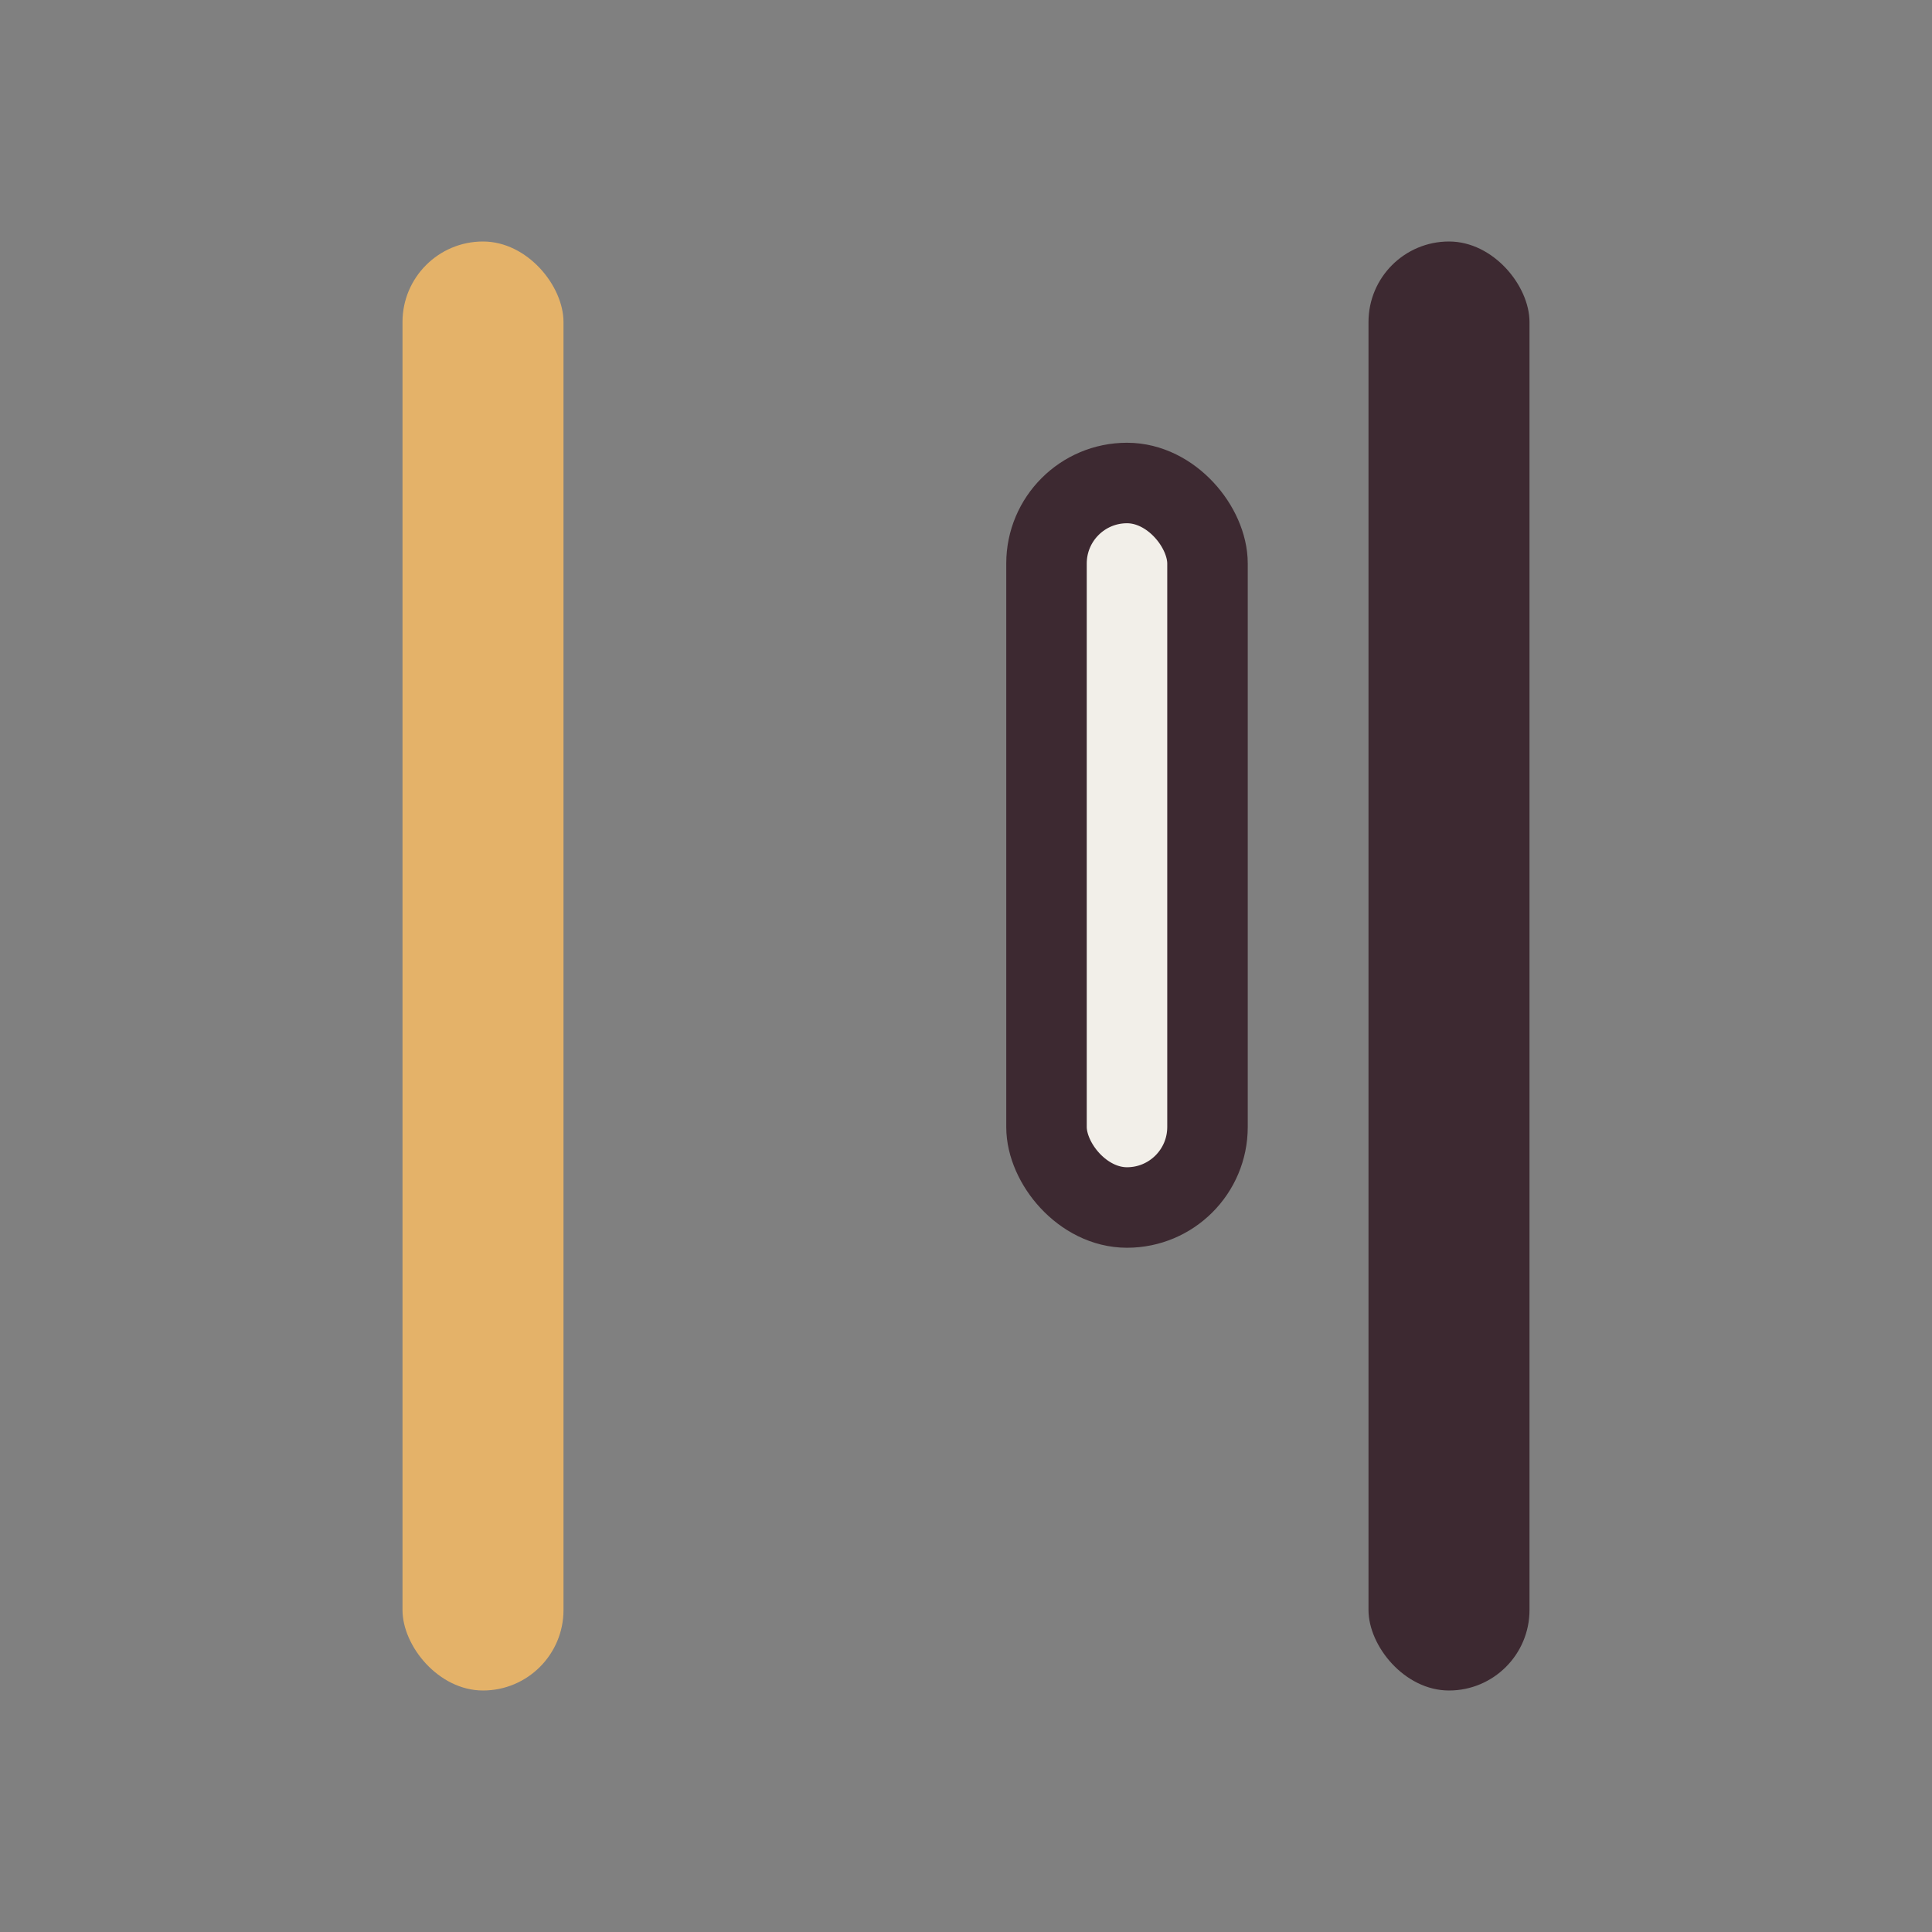
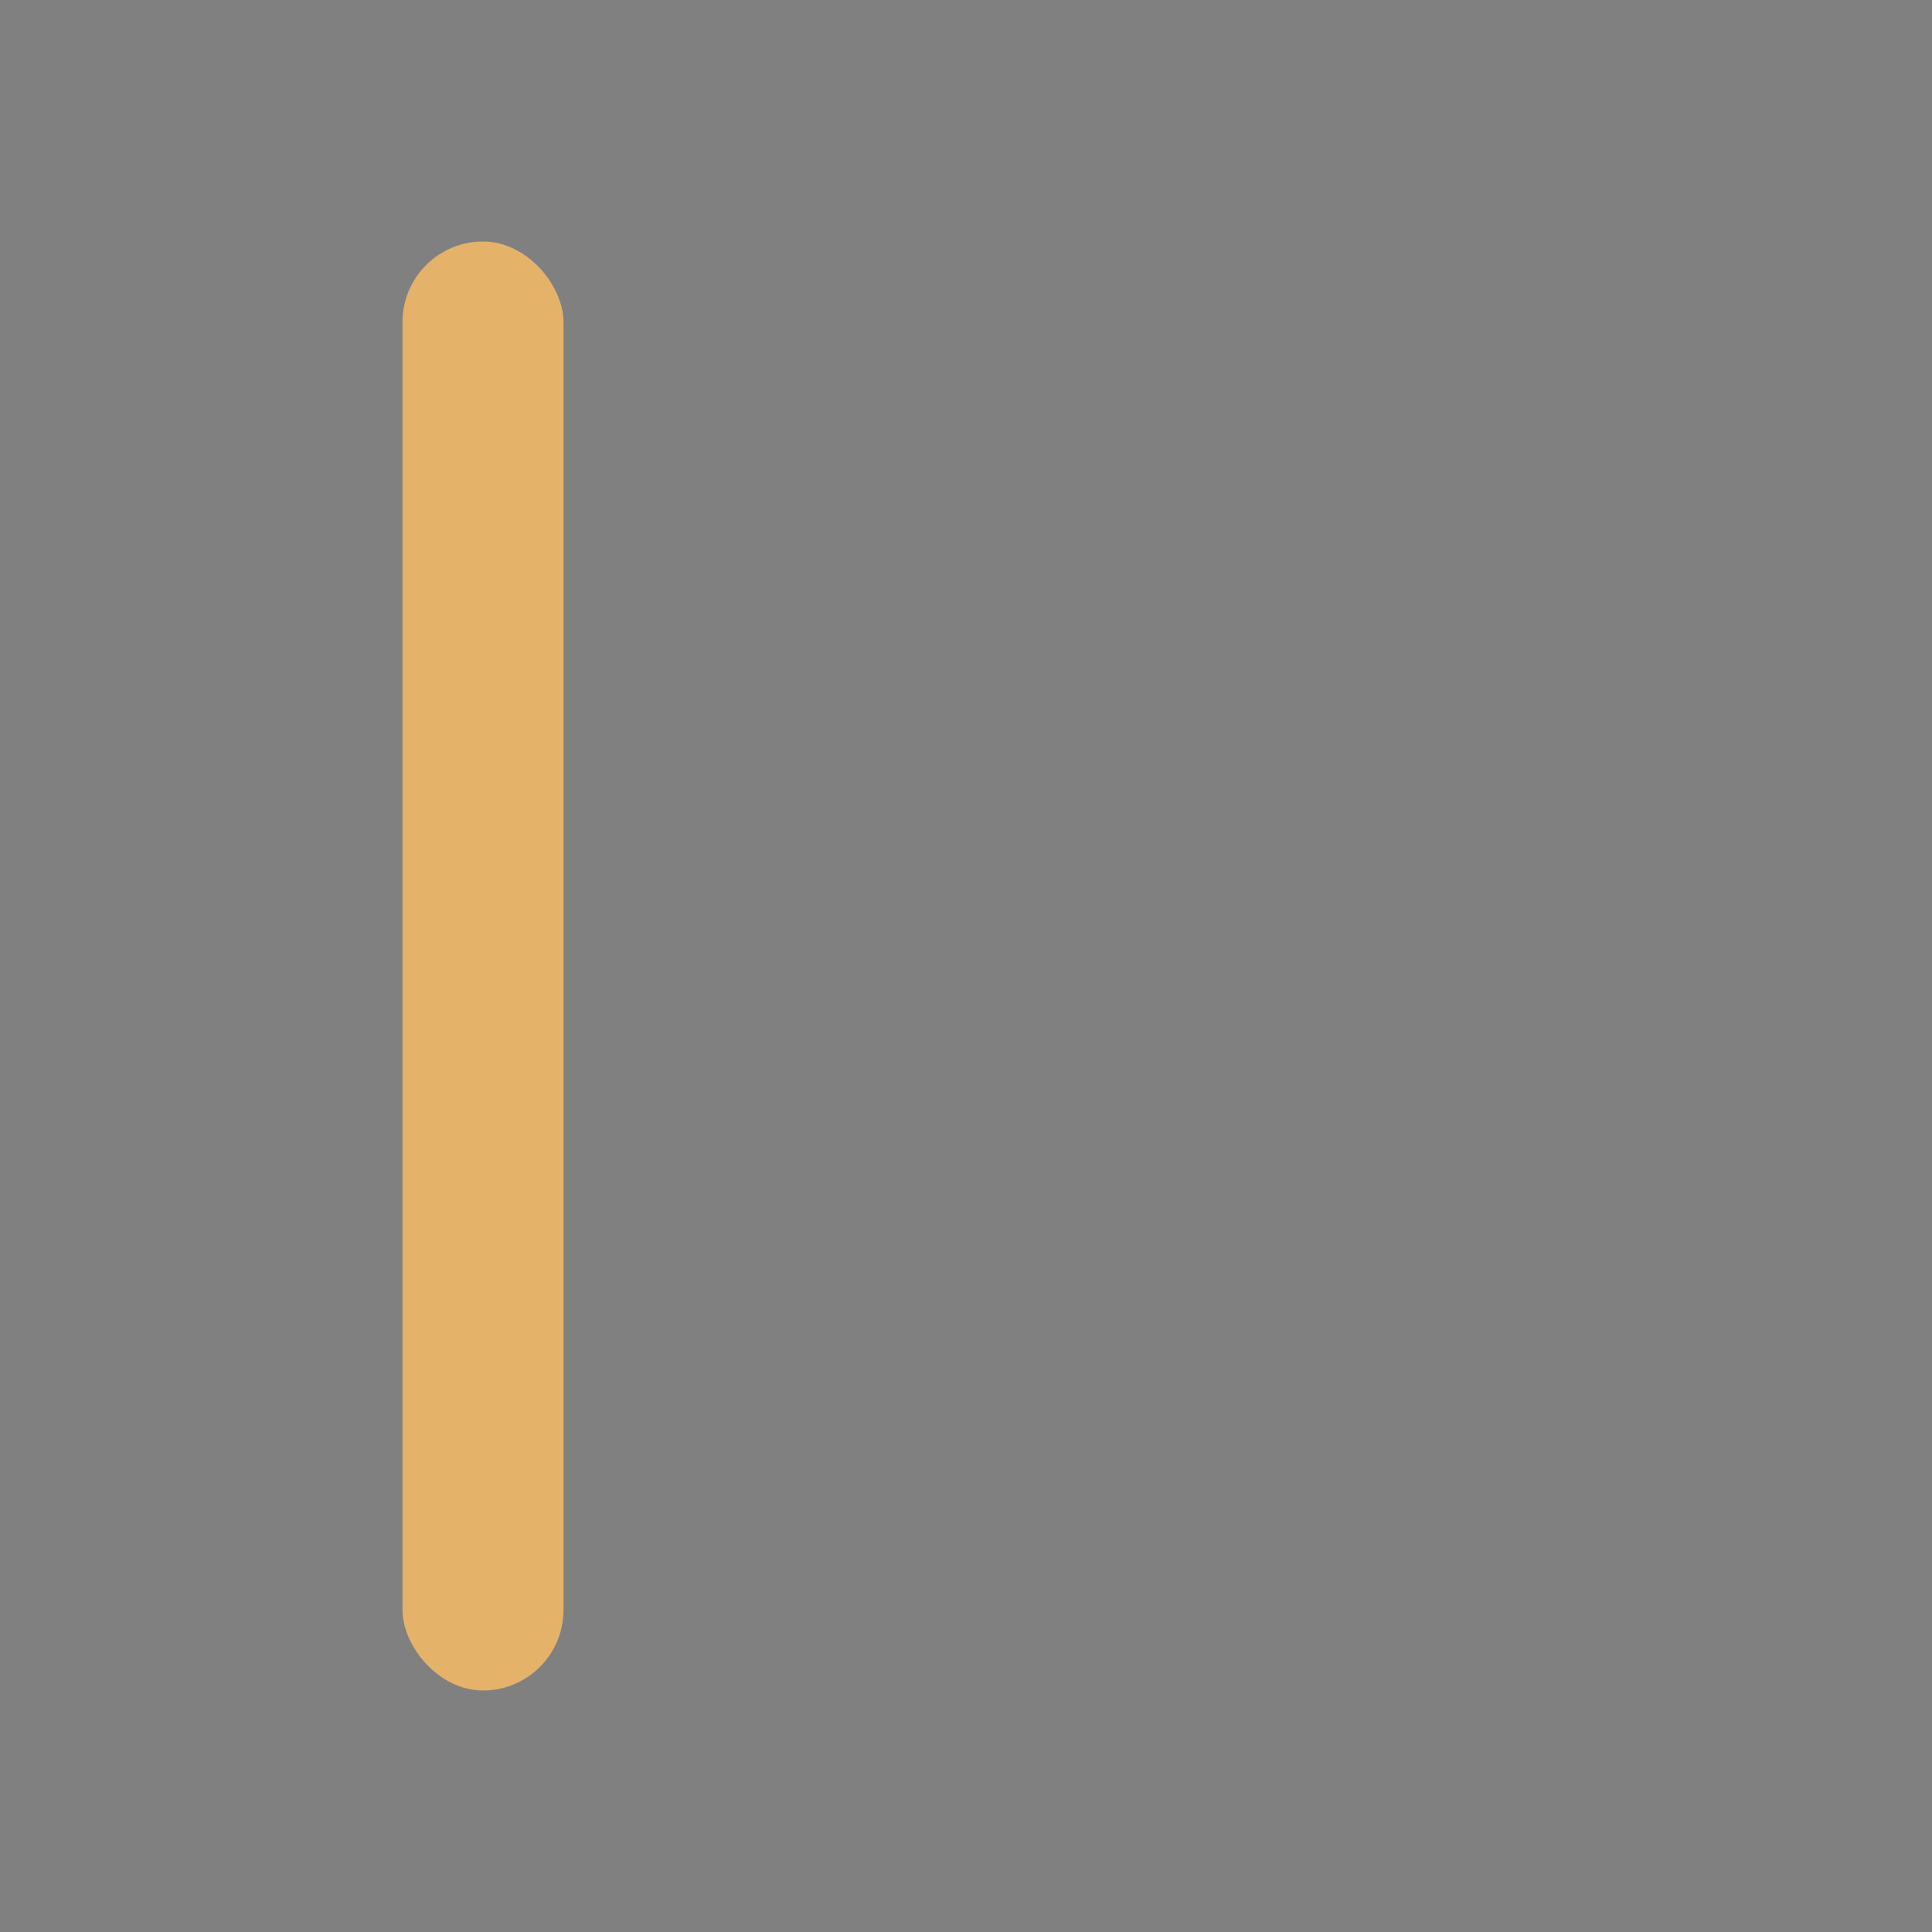
<svg xmlns="http://www.w3.org/2000/svg" width="32" height="32" viewBox="0 0 24 24">
  <rect x="0" y="0" width="24" height="24" fill="#808080" stroke="none" />
  <rect x="5" y="3" width="2" height="18" rx="1" fill="#E4B269" />
-   <rect x="17" y="3" width="2" height="18" rx="1" fill="#3D2931" />
-   <rect x="13" y="6" width="2" height="9" rx="1" fill="#F2EFE9" stroke="#3D2931" />
</svg>